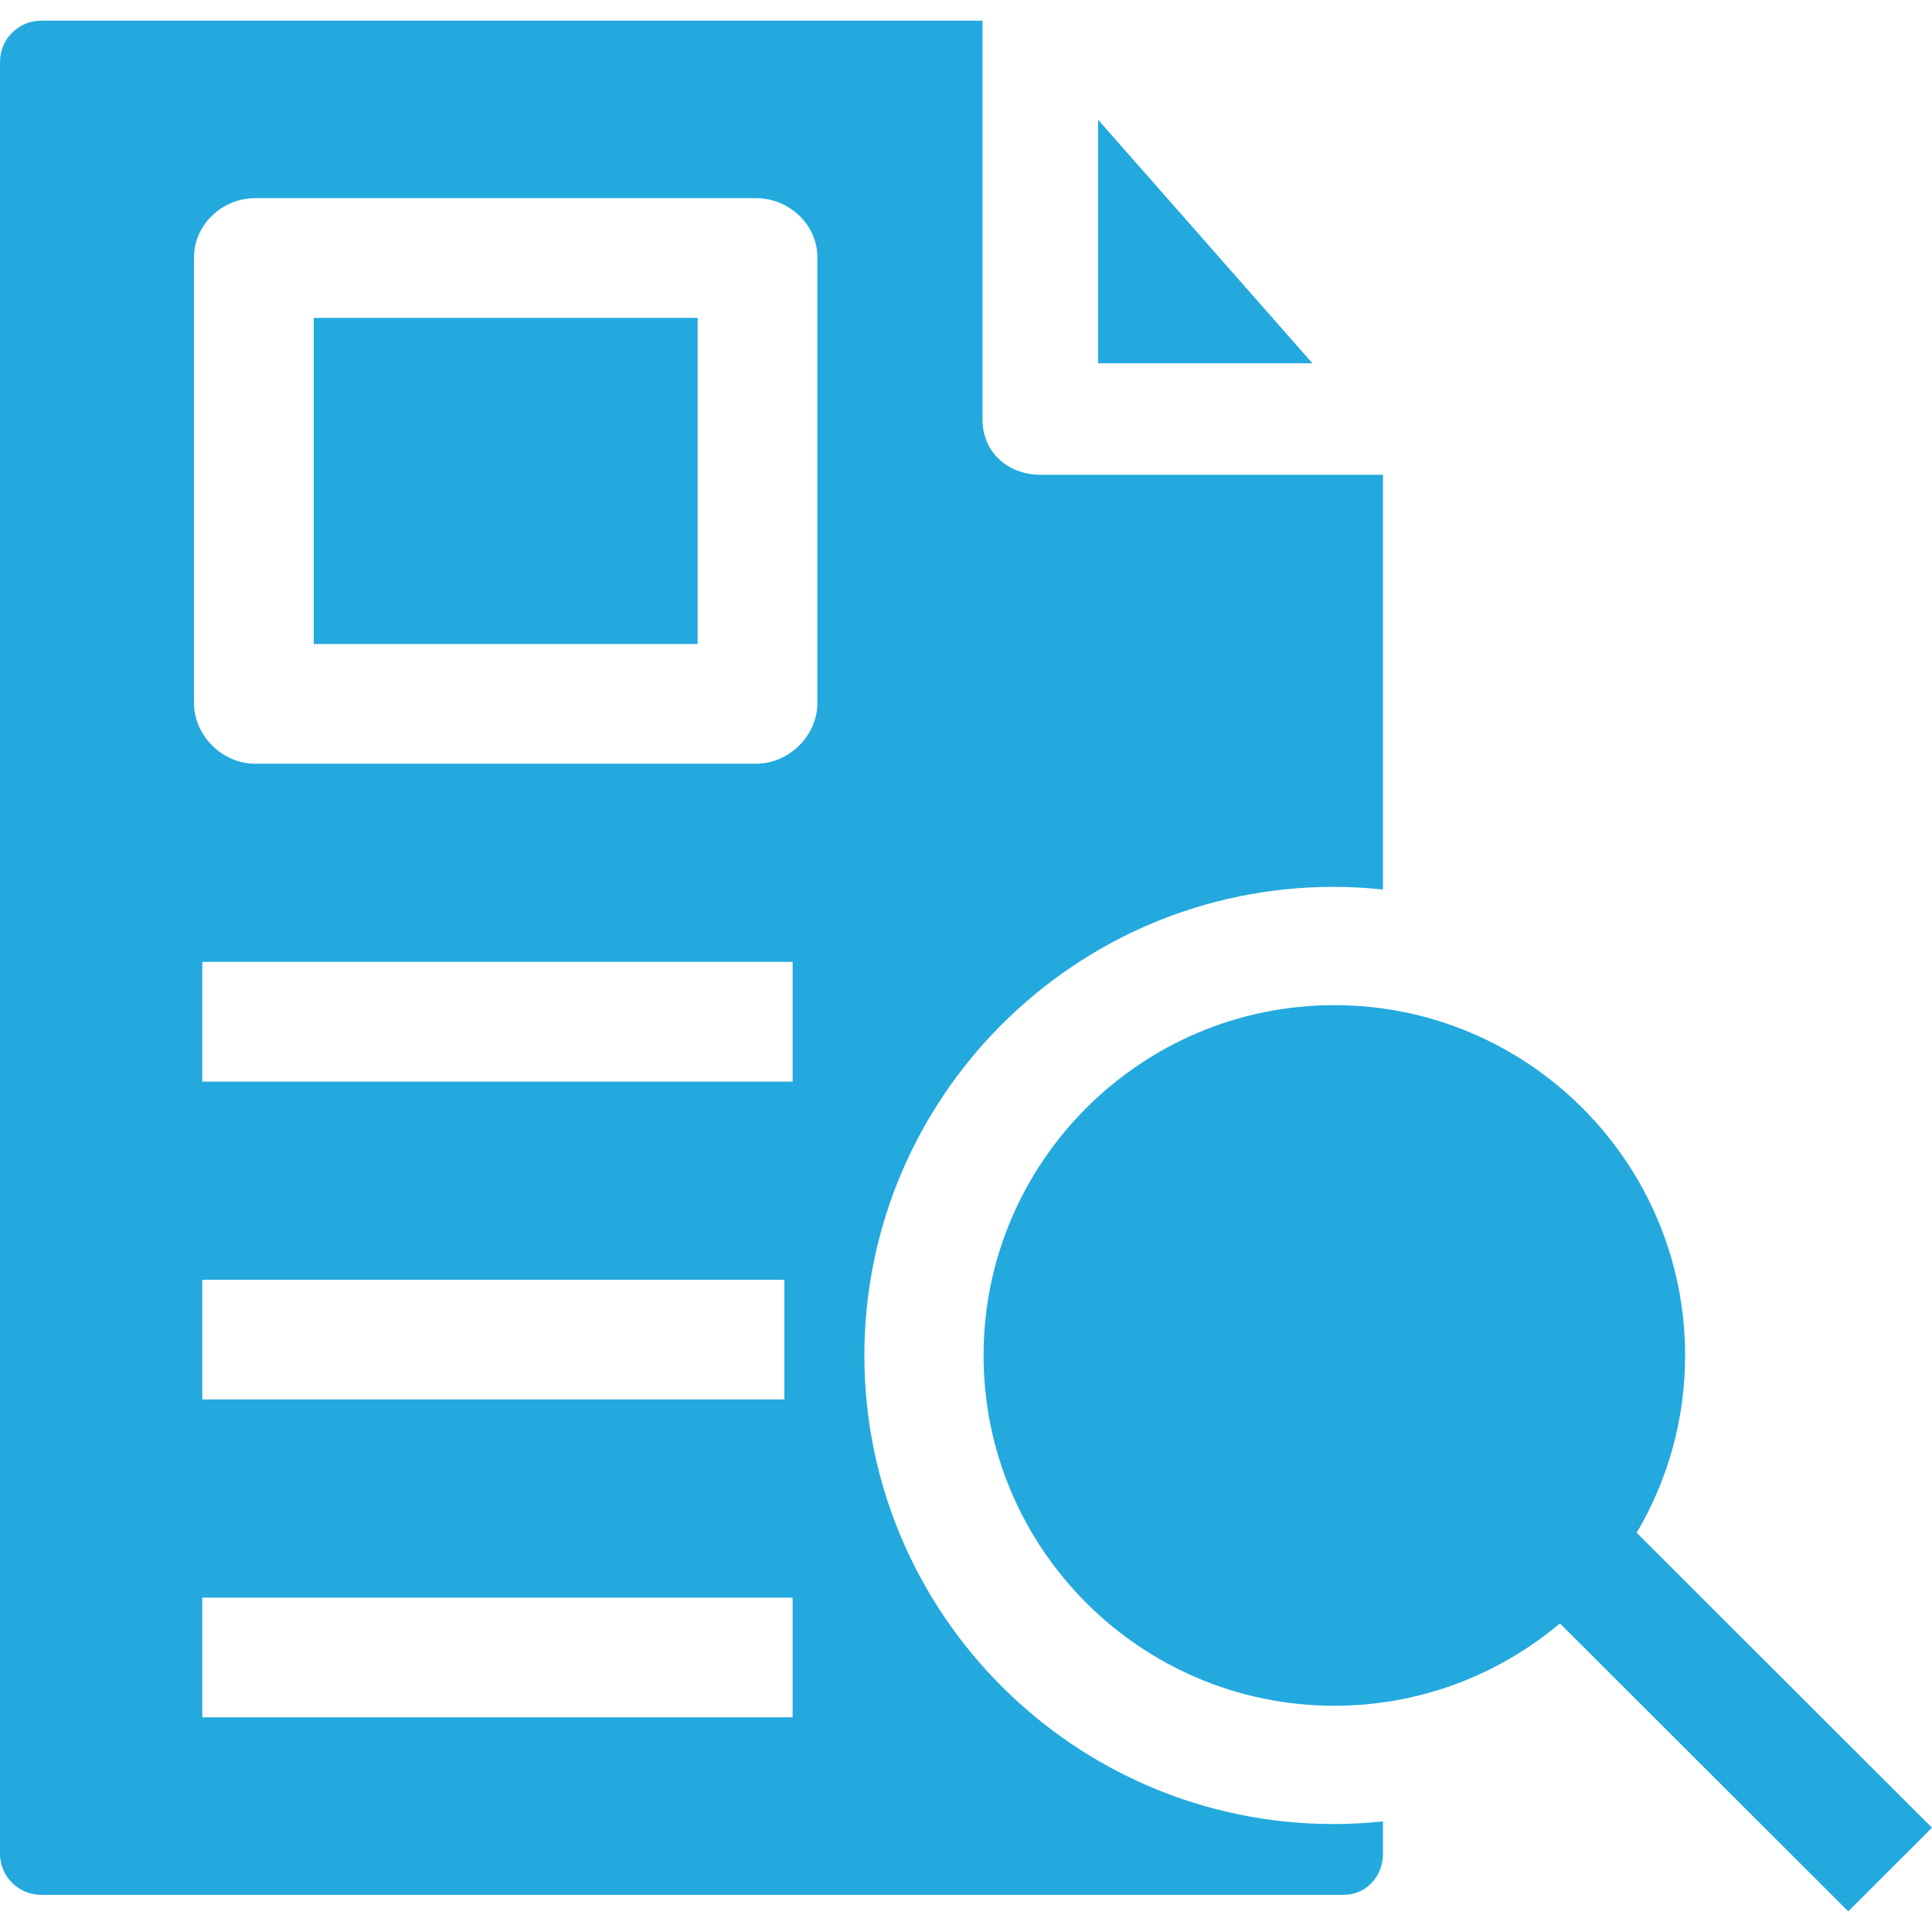
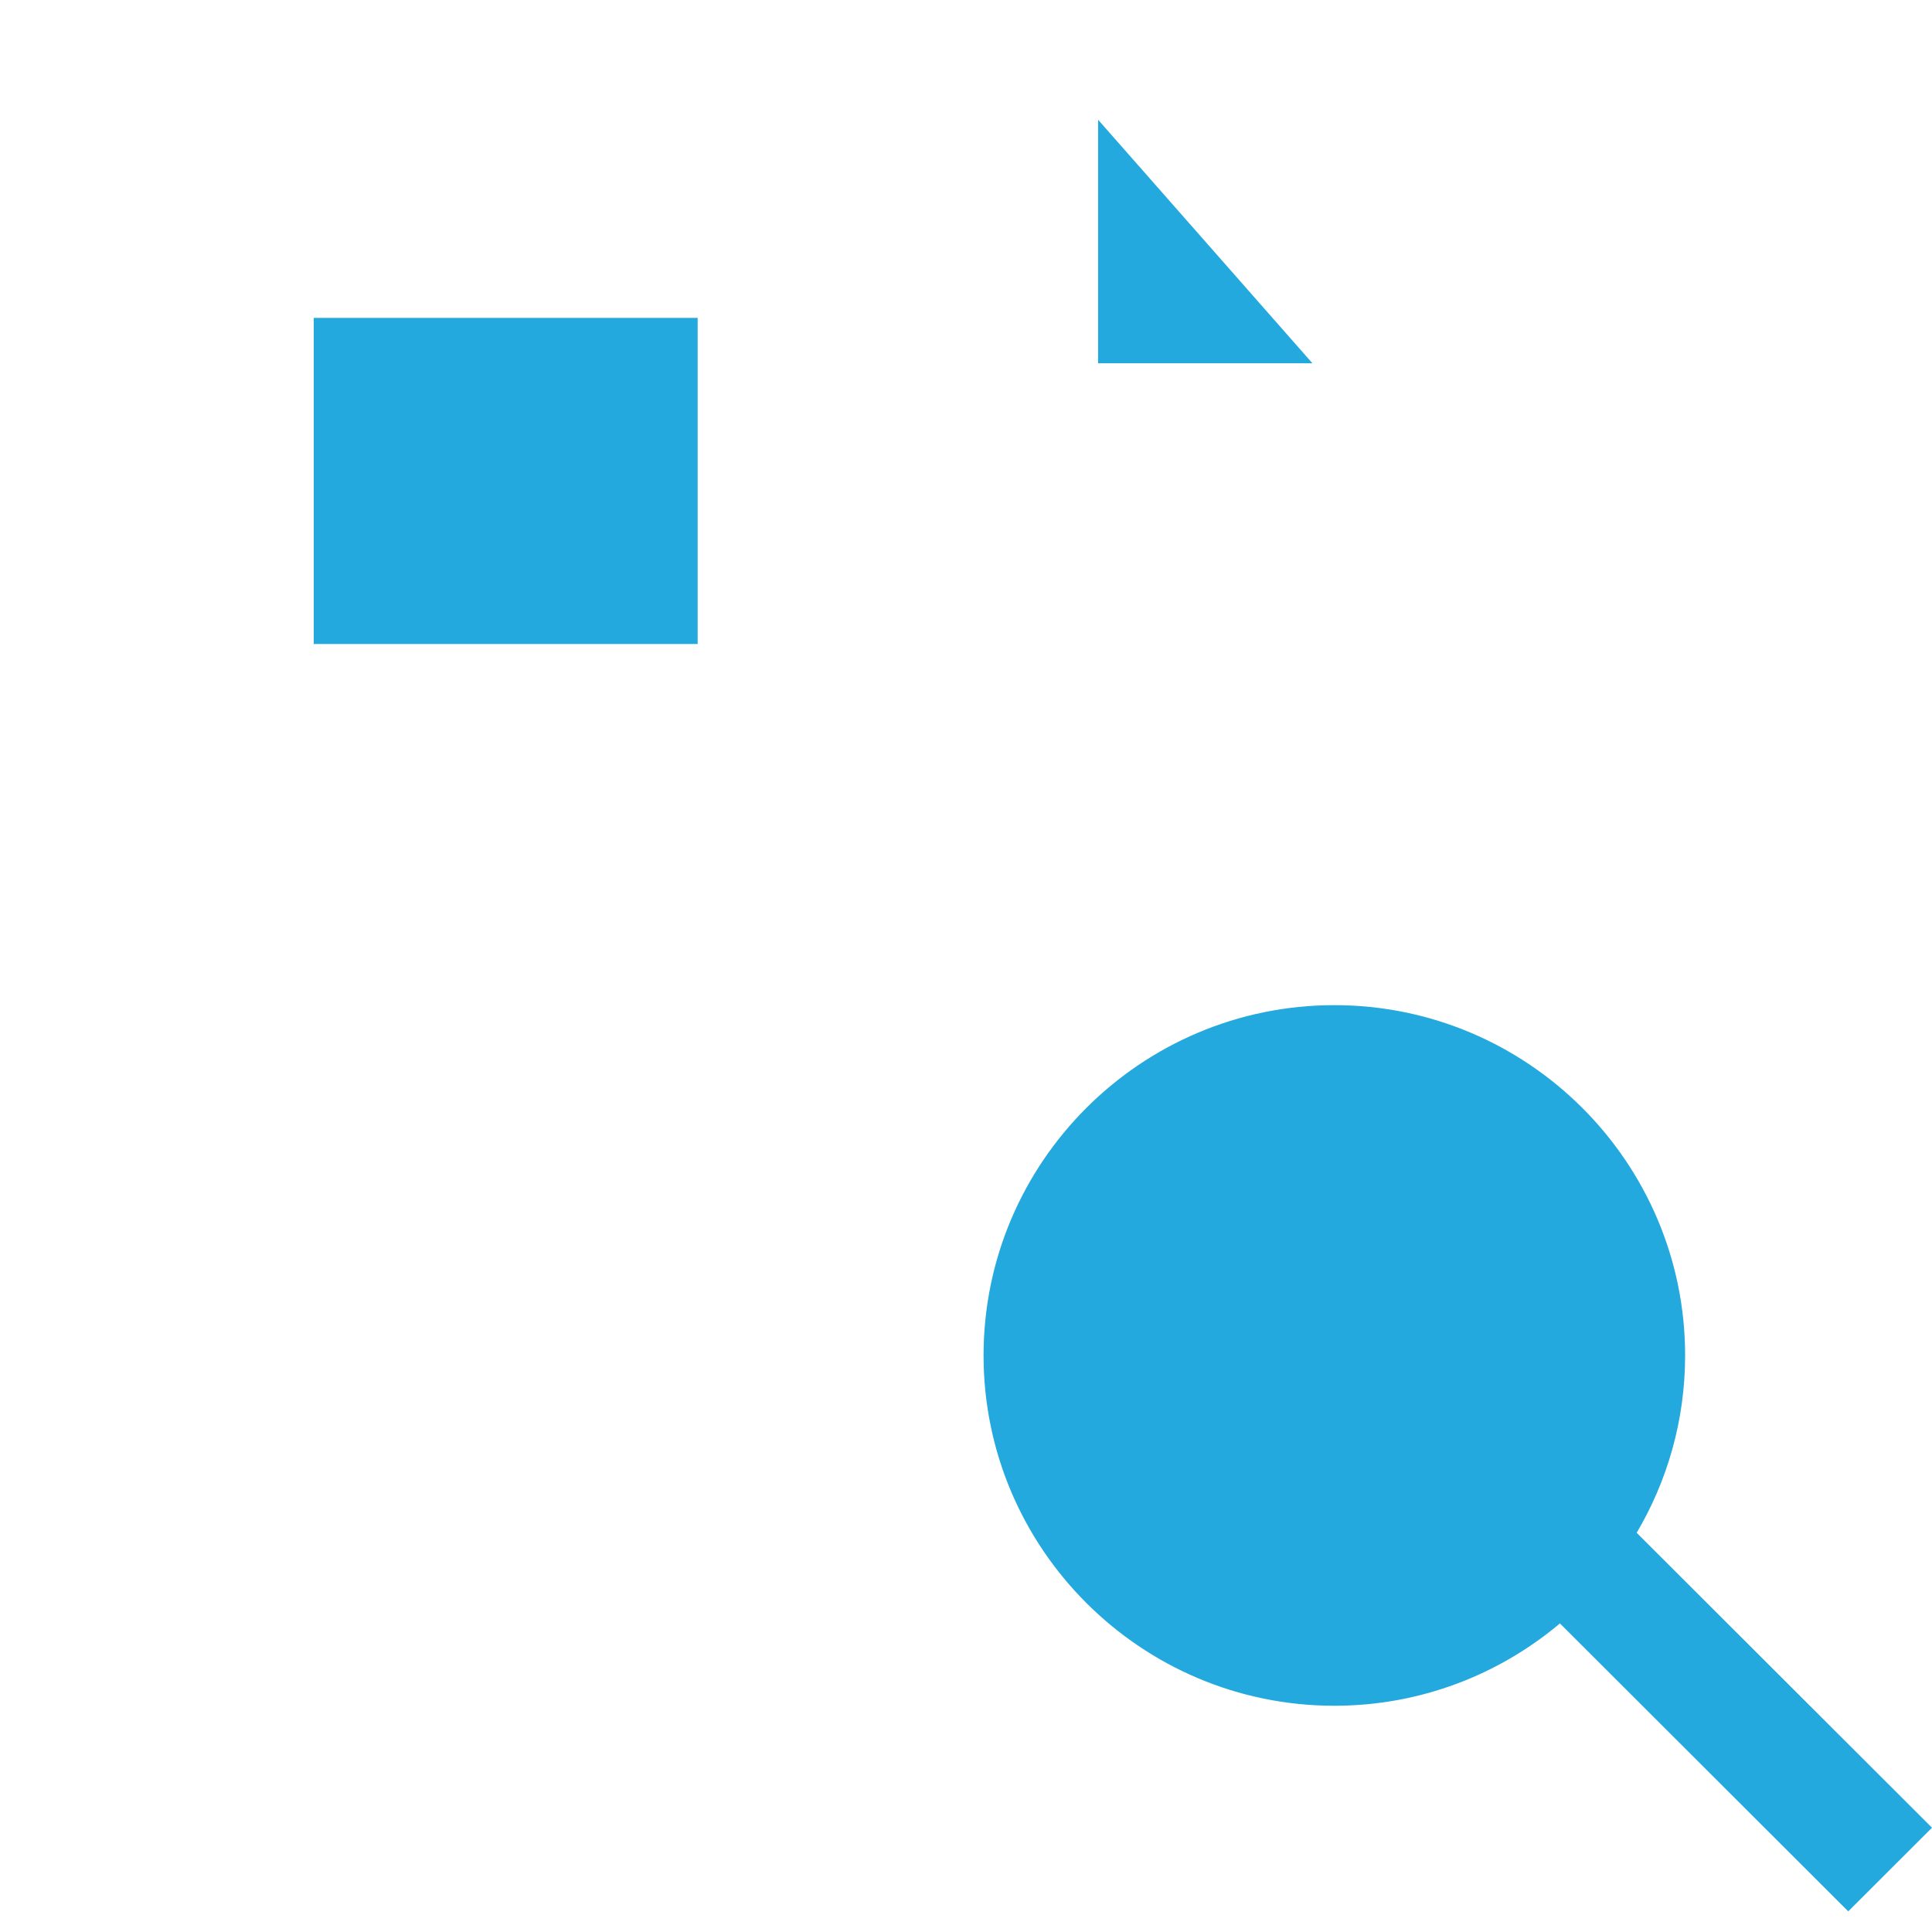
<svg xmlns="http://www.w3.org/2000/svg" version="1.1" width="512" height="512" x="0" y="0" viewBox="0 0 468 468" style="enable-background:new 0 0 512 512" xml:space="preserve" class="">
  <g>
    <path d="M266 88h51.918L266 29.005zM468 442.739l-71.539-71.442c7.445-12.61 11.736-27.289 11.736-42.957 0-46.79-38.118-84.856-84.971-84.856s-84.971 38.066-84.971 84.856 38.118 84.856 84.971 84.856c20.796 0 39.86-7.511 54.645-19.943L447.712 463zM76 77h93v79H76z" fill="#23a9de" data-original="#000000" class="" />
-     <path d="M323.044 214.831c4.062 0 7.956.215 11.956.645V115h-82.947C244.13 115 238 109.546 238 101.634V5H10C4.477 5 0 9.477 0 15v434.037C0 454.56 4.477 459 10 459h315.471c5.5 0 9.529-4.463 9.529-9.963v-7.832c-4 .429-7.894.645-11.956.645-62.674 0-113.663-50.921-113.663-113.509s50.989-113.51 113.663-113.51zM192 416H49v-29h143zM49 339v-29h141v29zm143-77H49v-29h143zm6-91.695c0 7.912-6.892 14.695-14.815 14.695H61.797C53.874 185 47 178.217 47 170.305V62.306C47 54.393 53.874 48 61.797 48h121.388C191.108 48 198 54.393 198 62.306z" fill="#23a9de" data-original="#000000" class="" />
  </g>
</svg>